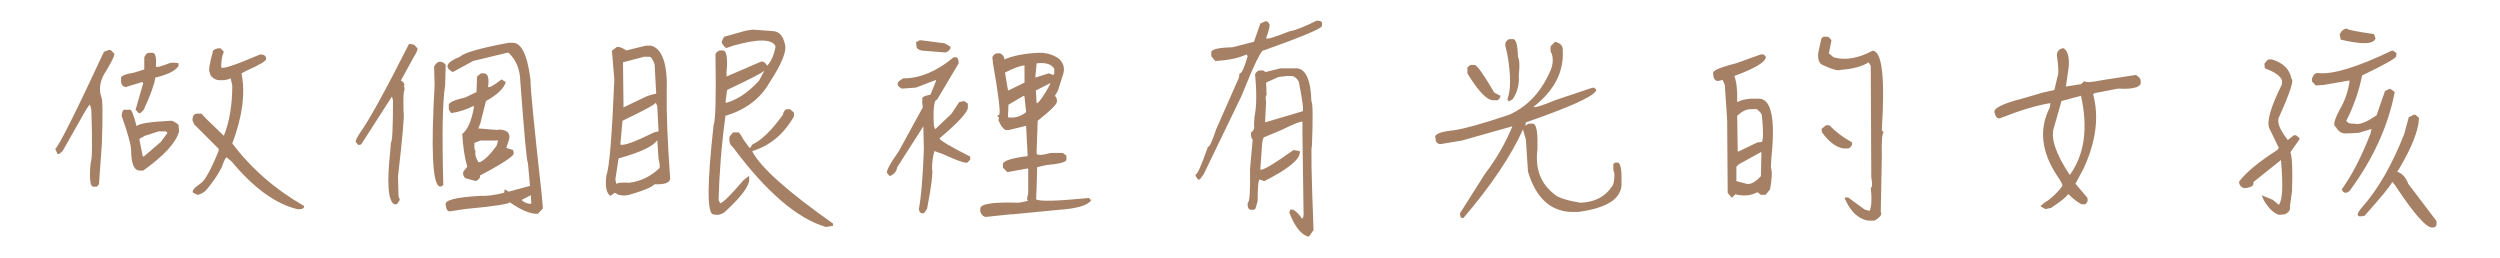
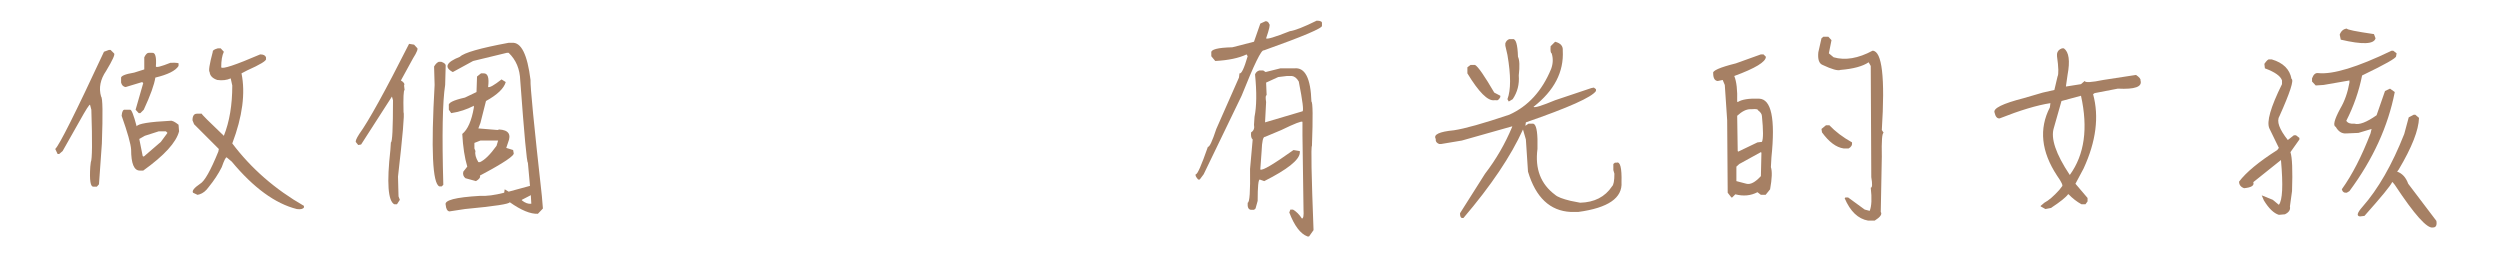
<svg xmlns="http://www.w3.org/2000/svg" version="1.1" id="圖層_1" x="0px" y="0px" width="417px" height="43px" viewBox="0 0 417 43" enable-background="new 0 0 417 43" xml:space="preserve">
  <g id="圖層_2">
</g>
  <g>
    <path fill="#A68064" d="M18.179,8.325h0.264l0.571,0.571c0.234,0.117-0.205,1.099-1.318,2.944   c-0.967,1.406-1.246,2.828-0.835,4.263c0.264,0.176,0.308,2.784,0.132,7.822l-0.483,6.812l-0.352,0.396h-0.571   c-0.499,0.059-0.674-1.055-0.527-3.34l0.088-0.747c0.234-0.468,0.264-3.384,0.088-8.745l-0.22-0.835   c-0.117-0.059-0.688,0.835-1.714,2.681L10.444,25.2l-0.571,0.483H9.609l-0.396-0.836c0.674-0.615,3.384-6.021,8.13-16.216   L18.179,8.325z M24.814,8.809h0.571C25.912,8.75,26.117,9.512,26,11.094c0.059,0.205,0.864,0,2.417-0.615   c1.083-0.059,1.538,0.029,1.362,0.264v0.264c-0.499,0.791-1.787,1.436-3.867,1.934c-0.176,1.172-0.82,2.959-1.934,5.361   l-0.571,0.571h-0.264l-0.527-0.571l1.274-4.438l-0.176-0.176l-2.769,0.835c-0.381-0.059-0.63-0.308-0.747-0.747v-0.703   c-0.117-0.38,0.615-0.703,2.197-0.967l1.67-0.527V9.556C24.302,9.058,24.551,8.809,24.814,8.809z M20.859,18.301h0.835   c0.234-0.059,0.6,0.864,1.099,2.769c0.234-0.439,2.109-0.747,5.625-0.923c0.292-0.059,0.747,0.161,1.362,0.659l0.088,1.099   c-0.469,1.846-2.461,4.028-5.977,6.548H23.32c-0.967,0-1.45-1.171-1.45-3.516c-0.059-0.938-0.586-2.813-1.582-5.625   C20.347,18.58,20.537,18.242,20.859,18.301z M26.484,21.904l-2.329,0.747l-0.923,0.527l0.571,2.856l0.176,0.088l2.856-2.461   l1.099-1.494l-0.264-0.264L26.484,21.904L26.484,21.904z M36.328,8.062h0.483l0.527,0.571c-0.293,0.615-0.439,1.479-0.439,2.593   c0.176,0.352,2.344-0.366,6.504-2.153c0.527,0,0.85,0.161,0.967,0.483V9.82c0.117,0.293-0.938,0.938-3.164,1.934l-0.923,0.483   c0.674,3.311,0.161,7.207-1.538,11.689c3.164,4.189,7.148,7.662,11.953,10.415v0.265c-0.176,0.264-0.571,0.352-1.187,0.264   c-3.604-0.907-7.222-3.544-10.854-7.91l-0.835-0.703c-0.147-0.088-0.425,0.454-0.835,1.626c-0.557,1.113-1.29,2.228-2.197,3.341   c-0.439,0.614-0.938,1.01-1.494,1.187l-0.352,0.088l-0.747-0.353c-0.205-0.321,0.19-0.818,1.187-1.494   c0.732-0.409,1.743-2.196,3.032-5.36l0.088-0.438l-4.131-4.132l-0.264-0.659c0-0.732,0.249-1.099,0.747-1.099h0.791   c0,0.117,1.201,1.318,3.604,3.604l0.088,0.088c0.938-2.344,1.406-5.142,1.406-8.395l-0.264-1.187   c-0.645,0.293-1.392,0.381-2.241,0.264c-0.791-0.264-1.216-0.703-1.274-1.318c-0.205-0.176-0.029-1.303,0.527-3.384   C35.434,8.428,35.713,8.237,36.328,8.062z" />
    <path fill="#A68064" d="M68.232,7.314l0.835,0.132l0.483,0.527c0.234,0.117,0.015,0.703-0.659,1.758l-2.021,3.691   c0.498,0.293,0.674,0.571,0.527,0.835l0.088,0.747c-0.176,0.059-0.235,1.29-0.176,3.691c0.176,0.293-0.132,3.882-0.923,10.767   l0.088,3.296l0.22,0.571l-0.483,0.747h-0.439c-1.055-0.557-1.274-3.574-0.659-9.053L65.2,23.75c0.234,0,0.352-2.344,0.352-7.031   l-0.176-0.615l-5.142,7.998l-0.483,0.088l-0.352-0.438c-0.176-0.117,0-0.586,0.527-1.406C61.479,20.206,64.248,15.196,68.232,7.314   z M73.198,10.303h0.396c0.498,0.176,0.747,0.381,0.747,0.615l-0.088,3.252c-0.439,2.754-0.542,8.307-0.308,16.655l-0.264,0.264   h-0.396c-1.143-0.468-1.406-6.108-0.791-16.919l-0.088-3.076C72.642,10.684,72.905,10.42,73.198,10.303z M84.844,7.139h0.571   c1.523-0.117,2.549,1.949,3.076,6.196c-0.059,1.026,0.571,7.471,1.89,19.336l0.176,2.108l-0.835,0.88   c-1.23,0.059-2.798-0.587-4.702-1.935c0,0.293-2.49,0.676-7.471,1.144l-2.593,0.396c-0.352-0.059-0.557-0.424-0.615-1.099   c-0.264-0.763,1.641-1.259,5.713-1.494c1.113,0.06,2.461-0.116,4.043-0.526l0.088-0.571l0.659,0.396l3.56-0.967l-0.352-3.867   c-0.176,0-0.601-4.57-1.274-13.711c-0.059-1.904-0.703-3.442-1.934-4.614h-0.308l-5.625,1.362l-3.384,1.846   c-1.494-0.791-1.099-1.641,1.187-2.549C77.388,8.794,80.098,8.018,84.844,7.139z M80.229,12.236h0.439   c0.703-0.029,0.952,0.732,0.747,2.285c0.264,0.117,1.011-0.308,2.241-1.274l0.703,0.439c-0.293,1.055-1.392,2.109-3.296,3.164   l-0.923,3.647l-0.352,0.923l3.208,0.264l0.264-0.088c1.553,0.088,2.05,0.806,1.494,2.153l-0.308,0.923l1.143,0.352l0.088,0.483   c0.234,0.41-1.641,1.67-5.625,3.779c0.117,0.293-0.103,0.601-0.659,0.923l-1.758-0.482c-0.352-0.293-0.469-0.66-0.352-1.1   l0.659-0.835c-0.439-1.465-0.718-3.281-0.835-5.449c0.908-0.732,1.553-2.197,1.934-4.395V17.64   c-1.172,0.615-2.432,1.026-3.779,1.23l-0.396-0.571V17.64c-0.176-0.468,0.718-0.923,2.681-1.362l1.934-0.923l0.088-2.593   L80.229,12.236z M80.142,23.441l-1.011,0.396v0.923l0.176,0.439c-0.117,0.499,0.044,1.114,0.483,1.846h0.264   c0.791-0.353,1.714-1.259,2.769-2.726l0.264-0.879H80.142z M88.491,32.583l-1.45,0.747v0.088c0.556,0.439,1.083,0.631,1.582,0.571   l-0.088-1.494L88.491,32.583z" />
-     <path fill="#A68064" d="M107.695,7.622h0.923c1.904,0.527,2.769,3.164,2.593,7.91c-0.059,3.311,0.132,8.071,0.571,14.282   c-0.059,0.674-0.923,0.981-2.593,0.922c-0.499,0.5-1.817,1.056-3.955,1.671c-0.674,0.235-1.362,0.264-2.065,0.088l-0.615-0.353   l-0.747,0.527c-0.674-0.468-0.894-1.609-0.659-3.428c0.498-1.26,0.938-6.592,1.318-15.996l-0.396-4.79l0.747-0.571   c0.264-0.176,0.82,0,1.67,0.527L107.695,7.622z M109.629,23.354c-0.557,0.996-2.71,2.021-6.46,3.076l-0.527,3.516l0.176,0.791   c0-0.233,0.732-0.321,2.197-0.264c1.846-0.233,3.486-1.024,4.922-2.373c0.176-0.088,0.146-0.615-0.088-1.582L109.629,23.354z    M109.365,17.114c0.059,0.176-1.04,0.82-3.296,1.934l-2.241,1.099l-0.352,3.955c0.498,0.265,2.373-0.41,5.625-2.021l0.747-0.176   l-0.22-4.263L109.365,17.114z M107.432,9.468l-3.516,0.923l0.088,7.515l3.604-1.714c0.38-0.205,0.996-0.396,1.846-0.571   l-0.264-4.878c-0.323-0.908-0.63-1.333-0.923-1.274L107.432,9.468L107.432,9.468z M125.581,4.941l3.516,0.264   c0.938,0.117,1.553,0.864,1.846,2.241c0.292,1.143-0.571,3.252-2.593,6.328c-1.523,2.696-3.97,4.542-7.339,5.537   c-0.645,4.688-1.026,9.39-1.143,14.106l0.264,0.483c0.38,0,1.685-1.289,3.911-3.867l0.835-0.659l0.088,0.088v0.483   c0,1.084-1.26,2.798-3.779,5.142c-0.645,0.674-1.392,0.894-2.241,0.659c-1.026-0.205-0.996-5.186,0.088-14.941   c0.322-0.674,0.424-4.614,0.308-11.821c0.234-0.352,0.498-0.542,0.791-0.571h0.308c0.732-0.117,0.981,1.084,0.747,3.604v0.747   l5.801-2.505c0.41,0,0.718,0.22,0.923,0.659H128c0.674-0.732,1.127-1.802,1.362-3.208c-0.586-1.23-2.944-1.259-7.075-0.088   l-1.011,0.352c-0.176,0.117-0.455-0.132-0.835-0.747c-0.117-0.176,0-0.542,0.352-1.099l3.604-1.011L125.581,4.941z M127.515,11.753   c-0.235,0.323-2.314,1.406-6.24,3.252l-0.264,2.109h0.264c1.846-0.556,3.632-1.787,5.361-3.691L127.515,11.753z M131.206,18.213   h0.571l0.659,0.571v0.615c-1.67,2.96-3.984,4.894-6.943,5.801v0.088c1.406,2.666,5.889,6.665,13.447,11.997v0.396l-1.187,0.176   c-4.775-1.406-9.932-5.83-15.469-13.271c-0.557-0.439-0.747-1.055-0.571-1.846l0.571-0.659h0.747   c0.176-0.117,0.498,0.278,0.967,1.187l0.967,1.318l0.176,0.088l0.352-0.57c1.553-0.732,3.252-2.389,5.098-4.966   C130.649,18.696,130.854,18.389,131.206,18.213z" />
-     <path fill="#A68064" d="M159.067,9.556h0.483c0.234,0.117,0.352,0.455,0.352,1.011l-3.604,6.064c-0.499,0-0.674,1.45-0.527,4.351   l0.176,0.527h0.088l2.681-2.549l1.274-1.934l0.835-0.176l0.615,0.439v0.747c-0.176,0.85-1.758,2.534-4.746,5.054   c0.176,0.381,1.89,1.393,5.142,3.032v0.483l-0.396,0.438c-0.117,0.323-1.523-0.132-4.219-1.362l-1.362-0.482   c-0.264,0.938-0.396,1.904-0.396,2.9c0.176,0.702-0.103,2.959-0.835,6.768l-0.527,0.703h-0.264c-0.323,0-0.513-0.235-0.571-0.703   c0.38-1.934,0.659-5.244,0.835-9.932l-0.088-3.868l-4.351,6.812c-0.117,0.731-0.542,1.229-1.274,1.494l-0.396-0.483   c-0.293-0.176,0.352-1.406,1.934-3.69l3.999-7.295l-0.088-0.615v-0.923c0.059-0.234,0.512-0.424,1.362-0.571l0.923-2.285v-0.176   l-3.34,1.274l-2.373,0.176c-0.996-0.556-0.908-1.127,0.264-1.714C153.457,13.071,156.255,11.9,159.067,9.556z M153.442,6.699   l4.131,0.527l0.967,0.571v0.264c-0.323,0.557-0.732,0.776-1.23,0.659l-3.384-0.264c-0.439-0.029-0.776-0.19-1.011-0.483   l-0.132-0.923L153.442,6.699z M173.174,8.809c1.23-0.059,2.358,0.249,3.384,0.923c0.82,0.732,1.083,1.597,0.791,2.593l-0.879,2.769   l-0.527,0.923c0.234,0.117,0.352,0.396,0.352,0.835c0.117,0.411-0.952,1.509-3.208,3.296L172.91,25.2v0.396   c0.059,0.353,0.85,0.322,2.373-0.088h1.978l0.615,0.439v0.658c0.059,0.412-1.055,0.719-3.34,0.924l-1.538,0.352l-0.088,3.34   l-0.088,2.021c0.498,0.381,3.442,0.308,8.833-0.221l0.352,0.396c-0.586,0.85-2.388,1.377-5.405,1.582l-7.69,0.747h-0.352   l-4.131,0.438c-0.439-0.06-0.747-0.365-0.923-0.922v-0.396c-0.117-0.85,2.036-1.201,6.46-1.055l1.538-0.309   c-0.235-0.059-0.235-0.454,0-1.188v-4.131l-0.088-0.088l-3.384,0.615l-0.747-0.747v-0.655c0.176-0.527,1.553-0.953,4.131-1.274   l-0.264-5.054l-2.856,0.703h-0.571c-0.411-0.176-0.806-0.718-1.187-1.626l0.088-0.483l-0.264-0.176v-0.088l0.264-0.176   c0.322-0.059-0.015-2.944-1.011-8.657l-0.088-0.923c0.059-0.264,0.278-0.483,0.659-0.659h0.615   c0.439,0.176,0.688,0.513,0.747,1.011C168.955,9.292,170.83,8.926,173.174,8.809z M170.757,10.918   c-0.791,0.117-1.831,0.513-3.12,1.187l0.483,2.9l0.088,0.088l2.681-1.318v-2.856L170.757,10.918L170.757,10.918z M170.757,15.972   l-2.549,1.494l-0.088,2.109c1.171,0.147,2.182-0.146,3.032-0.879l-0.264-2.593L170.757,15.972z M172.91,10.566l-0.22,2.373   l2.241-0.703l0.747,0.264l0.176-0.176v-0.835C175.415,10.698,174.433,10.391,172.91,10.566z M175.195,13.862l-2.417,1.23   l0.132,2.109h0.088c0.38-0.176,1.083-1.187,2.109-3.032L175.195,13.862z" />
    <path fill="#A68064" d="M219.624,3.447c0.646,0,0.938,0.161,0.879,0.483v0.352c0.177,0.381-3.062,1.758-9.712,4.131   c-0.381-0.176-1.611,2.344-3.691,7.559l-6.328,13.096l-0.659,0.879h-0.264c-0.381-0.439-0.513-0.731-0.396-0.879   c0.264,0.06,0.938-1.465,2.021-4.57c0.264,0.061,0.732-0.938,1.406-2.988l3.779-8.569l0.088-0.703   c0.322,0.117,0.776-0.835,1.362-2.856l-0.176-0.308c-1.289,0.615-3.032,0.982-5.229,1.099l-0.659-0.791V8.809   c-0.117-0.556,1.055-0.864,3.516-0.923l3.604-0.923l1.056-3.032l0.879-0.396c0.293,0,0.498,0.161,0.614,0.483   c0.177,0.059,0,0.85-0.526,2.373c0.117,0.205,1.436-0.19,3.955-1.187C215.991,5.088,217.484,4.502,219.624,3.447z M213.561,11.401   h2.328c1.787-0.205,2.739,1.641,2.856,5.537c0.233,0.117,0.264,2.578,0.088,7.382c-0.176,0.177-0.088,4.863,0.265,14.063   l-0.748,1.056h-0.264c-1.172-0.439-2.184-1.772-3.031-4l0.176-0.482h0.438c0.558,0.322,1.056,0.818,1.494,1.494   c0.233,0,0.321-0.483,0.264-1.45l-0.176-12.437v-2.241c-0.117-0.176-1.289,0.279-3.517,1.362l-2.725,1.143   c-0.322-0.059-0.513,0.732-0.57,2.373l-0.221,3.076c0.322,0.234,2.168-0.851,5.537-3.252l1.055,0.176v0.308   c-0.117,1.201-2.095,2.769-5.933,4.702l-0.747-0.264c-0.234,0-0.352,1.187-0.352,3.56l-0.353,1.274L209.165,35h-0.483   c-0.439-0.029-0.63-0.424-0.571-1.188c0.322,0,0.454-1.873,0.396-5.625l0.439-4.922c-0.234-0.176-0.322-0.57-0.264-1.187   c0.439-0.264,0.601-0.688,0.483-1.274l0.088-1.318c0.353-1.758,0.381-4.116,0.088-7.075c0.117-0.322,0.353-0.542,0.703-0.659h0.659   l0.396,0.264L213.561,11.401z M214.658,12.676l-1.45,0.176l-2.021,0.923l0.088,2.109c-0.176,0-0.205,0.381-0.088,1.143   l-0.176,3.384l6.239-1.846c0.233-0.059,0.029-1.714-0.614-4.966c-0.322-0.556-0.703-0.864-1.144-0.923H214.658z" />
    <path fill="#A68064" d="M259.395,6.963c0.908,0.235,1.334,0.718,1.274,1.45c0.205,3.575-1.421,6.709-4.878,9.404   c0.146,0.205,1.348-0.161,3.604-1.099l6.021-2.021l0.439-0.088l0.352,0.264v0.308c-0.674,1.026-4.57,2.769-11.689,5.229   l-0.088,0.571l0.527-0.352h0.57c0.558-0.146,0.865,0.703,0.924,2.549v1.67c-0.439,3.313,0.542,5.86,2.943,7.646   c0.381,0.352,1.246,0.688,2.594,1.011l1.582,0.308c2.373-0.059,4.146-0.967,5.316-2.725c0.264-0.234,0.396-0.938,0.396-2.109   l-0.176-0.614v-1.011l0.264-0.221h0.264c0.615-0.234,0.895,0.852,0.835,3.252c0.177,2.637-2.227,4.292-7.207,4.967h-1.274   c-3.457-0.177-5.829-2.418-7.118-6.725l-0.353-5.361l-0.482-1.669c-2.021,4.454-5.332,9.376-9.932,14.765h-0.265   c-0.205-0.06-0.308-0.322-0.308-0.791l4.175-6.592c1.846-2.4,3.354-5.01,4.526-7.821v-0.088l-8.395,2.373l-3.428,0.572h-0.352   c-0.322-0.117-0.514-0.309-0.572-0.572v-0.264c-0.438-0.73,0.572-1.215,3.033-1.45c1.786-0.264,4.862-1.127,9.229-2.593   c3.135-1.406,5.464-3.955,6.986-7.646c0.322-0.879,0.353-1.743,0.088-2.593c-0.176-0.059-0.233-0.454-0.176-1.187L259.395,6.963z    M245.288,10.83h0.747c0.498,0.264,1.566,1.802,3.208,4.614l1.011,0.527v0.22c-0.234,0.439-0.469,0.615-0.703,0.527h-0.308   c-1.084,0.147-2.578-1.347-4.482-4.482v-1.011L245.288,10.83z M251.748,6.523h0.57c0.527-0.088,0.82,0.894,0.88,2.944   c0.264,0.527,0.308,1.567,0.132,3.12c0.117,1.465-0.221,2.784-1.012,3.955l-0.658,0.396l-0.221-0.396   c0.586-1.523,0.586-3.984,0-7.383l-0.352-1.538V7.227C251.206,6.875,251.426,6.641,251.748,6.523z" />
    <path fill="#A68064" d="M293.716,9.072h0.438l0.396,0.396c0,0.85-1.758,1.919-5.273,3.208c0.382,0.938,0.543,2.358,0.483,4.263   l0.089,0.088c0.674-0.439,1.859-0.63,3.56-0.571c2.051,0.059,2.739,3.325,2.065,9.8l-0.089,1.626   c0.234,0.675,0.19,1.904-0.132,3.691l-0.747,0.923h-0.791l-0.571-0.439c-1.112,0.588-2.344,0.703-3.69,0.353l-0.527,0.526h-0.132   l-0.615-0.791l-0.088-12.084l-0.396-5.889l-0.352-0.835l-0.835,0.176c-0.497-0.059-0.747-0.483-0.747-1.274   c-0.176-0.439,1.084-0.996,3.779-1.67L293.716,9.072z M293.716,25.376l-3.604,1.978l-0.482,0.439v2.417l1.67,0.438   c0.674,0.177,1.479-0.248,2.417-1.273l0.089-3.911L293.716,25.376z M291.958,18.213c-0.674,0-1.406,0.367-2.196,1.099l0.088,5.889   l0.088,0.088l3.207-1.538l0.748-0.088c0.233-0.498,0.233-1.918,0-4.263c0-0.352-0.221-0.688-0.66-1.011   c0-0.176-0.336-0.234-1.01-0.176H291.958z M304.131,6.128h0.835l0.527,0.571l-0.439,2.197l0.791,0.659   c1.935,0.557,4.103,0.191,6.504-1.099c1.582,0.059,2.096,4.468,1.538,13.228l0.309,0.483c-0.265,0-0.366,1.317-0.309,3.955   l-0.176,9.229c0.264,0.381-0.073,0.862-1.011,1.449h-1.1c-1.67-0.293-2.974-1.537-3.91-3.734l0.132-0.133h0.438l2.77,2.021   l0.835,0.22c0.321-0.791,0.381-2.08,0.176-3.866c0.264,0,0.293-0.586,0.088-1.759l-0.088-18.545l-0.352-0.615   c-0.996,0.674-2.563,1.099-4.702,1.274c-0.439,0.176-1.437-0.103-2.988-0.835c-0.586-0.234-0.82-0.938-0.703-2.109l0.527-2.329   L304.131,6.128z M304.57,20.894h0.57c0.996,1.055,2.257,2.006,3.779,2.856c0.059,0.439-0.132,0.775-0.571,1.011h-0.835   c-1.229-0.176-2.432-1.069-3.604-2.681l-0.088-0.571L304.57,20.894z" />
    <path fill="#A68064" d="M343.945,8.062h0.308c0.851,0.615,1.055,2.095,0.615,4.438l-0.265,1.846v0.088l2.506-0.396l0.614-0.527   c0.089,0.293,1.128,0.235,3.12-0.176l5.449-0.835c0.557,0.381,0.806,0.688,0.747,0.923c0.322,1.055-0.938,1.509-3.779,1.362   l-3.867,0.747l-0.264,0.176c1.025,3.75,0.498,7.882-1.582,12.394l-1.362,2.549l2.021,2.373v0.57l-0.352,0.483h-0.659   c-0.791-0.438-1.509-0.995-2.153-1.67h-0.088c-0.353,0.499-1.304,1.26-2.856,2.284l-0.923,0.177l-0.791-0.438v-0.089L341,33.814   c0.732-0.381,1.567-1.1,2.505-2.153l0.439-0.571c0.205-0.115-0.073-0.718-0.835-1.802c-2.638-4.015-3.032-7.807-1.188-11.382   l0.088-0.703c-2.256,0.352-5.083,1.202-8.48,2.549c-0.41,0.029-0.688-0.292-0.835-0.967c-0.293-0.703,1.333-1.509,4.878-2.417   l3.164-0.923l1.934-0.439l0.527-2.241c0.205-0.38,0.176-1.509-0.088-3.384V8.984C343.169,8.545,343.447,8.237,343.945,8.062z    M347.109,15.972l-3.252,0.879l-1.274,4.482c-0.557,1.729,0.322,4.336,2.637,7.822h0.044   C347.695,25.787,348.311,21.392,347.109,15.972z" />
    <path fill="#A68064" d="M378.53,9.907h0.396c1.904,0.557,3.003,1.641,3.296,3.252c0.439,0.176-0.233,2.256-2.021,6.24   c-0.498,0.82-0.029,2.139,1.406,3.955l1.011-0.791h0.352l0.571,0.439v0.264l-1.494,2.109c0.293,0.879,0.381,3.048,0.264,6.504   l-0.352,2.549c0.117,0.557-0.161,0.995-0.835,1.318l-1.011,0.088c-0.851-0.264-1.686-1.068-2.505-2.417l-0.353-0.835l1.846,0.747   l1.012,0.835c0.615-0.762,0.731-3.252,0.352-7.471l-4.614,3.69c0.205,0.558-0.308,0.894-1.537,1.011   c-0.558-0.205-0.835-0.57-0.835-1.099c1.172-1.553,3.296-3.312,6.371-5.272l0.265-0.353l-1.582-3.252   c-0.498-1.083,0.205-3.544,2.108-7.383v-0.615c-0.233-0.732-1.187-1.406-2.855-2.021l-0.088-0.747   C378.076,10.098,378.354,9.849,378.53,9.907z M398.921,8.457h0.264l0.571,0.439l-0.088,0.483c0.059,0.293-1.831,1.362-5.669,3.208   c-0.527,2.637-1.406,5.157-2.637,7.559c0.233,0.381,0.688,0.542,1.361,0.483c0.791,0.235,2.021-0.234,3.691-1.406l1.406-4.043   l0.835-0.396l0.791,0.571c-1.113,5.713-3.633,11.222-7.56,16.523l-0.438,0.265c-0.439,0.06-0.718-0.133-0.835-0.572   c1.729-2.401,3.325-5.508,4.79-9.315l0.176-0.747l-2.197,0.659l-2.021,0.088c-0.732,0.06-1.318-0.308-1.758-1.099   c-0.498-0.176-0.249-1.188,0.746-3.032c0.732-1.23,1.245-2.681,1.538-4.351v-0.352l-4.307,0.747l-1.318,0.088l-0.614-0.659V13.07   c0.233-0.644,0.57-0.938,1.011-0.879C389.121,12.456,393.208,11.211,398.921,8.457z M391.45,4.766c0,0.176,1.509,0.483,4.525,0.923   l0.265,0.703c-0.265,0.996-2.197,1.07-5.801,0.22l-0.177-0.835C390.498,5.161,390.894,4.825,391.45,4.766z M402.612,19.136h0.264   l0.615,0.527c-0.06,2.051-1.188,4.922-3.384,8.612l-0.265,0.353c0.851,0.293,1.465,0.967,1.847,2.021l4.701,6.197   c0.117,0.731-0.072,1.098-0.57,1.098c-0.968,0.234-3.092-2.139-6.372-7.118l-0.353-0.439h-0.088   c-0.233,0.558-1.771,2.433-4.614,5.625l-0.747,0.089c-0.614-0.061-0.482-0.588,0.396-1.582c2.637-2.988,4.966-7.047,6.987-12.174   l0.747-2.769L402.612,19.136z" />
  </g>
</svg>